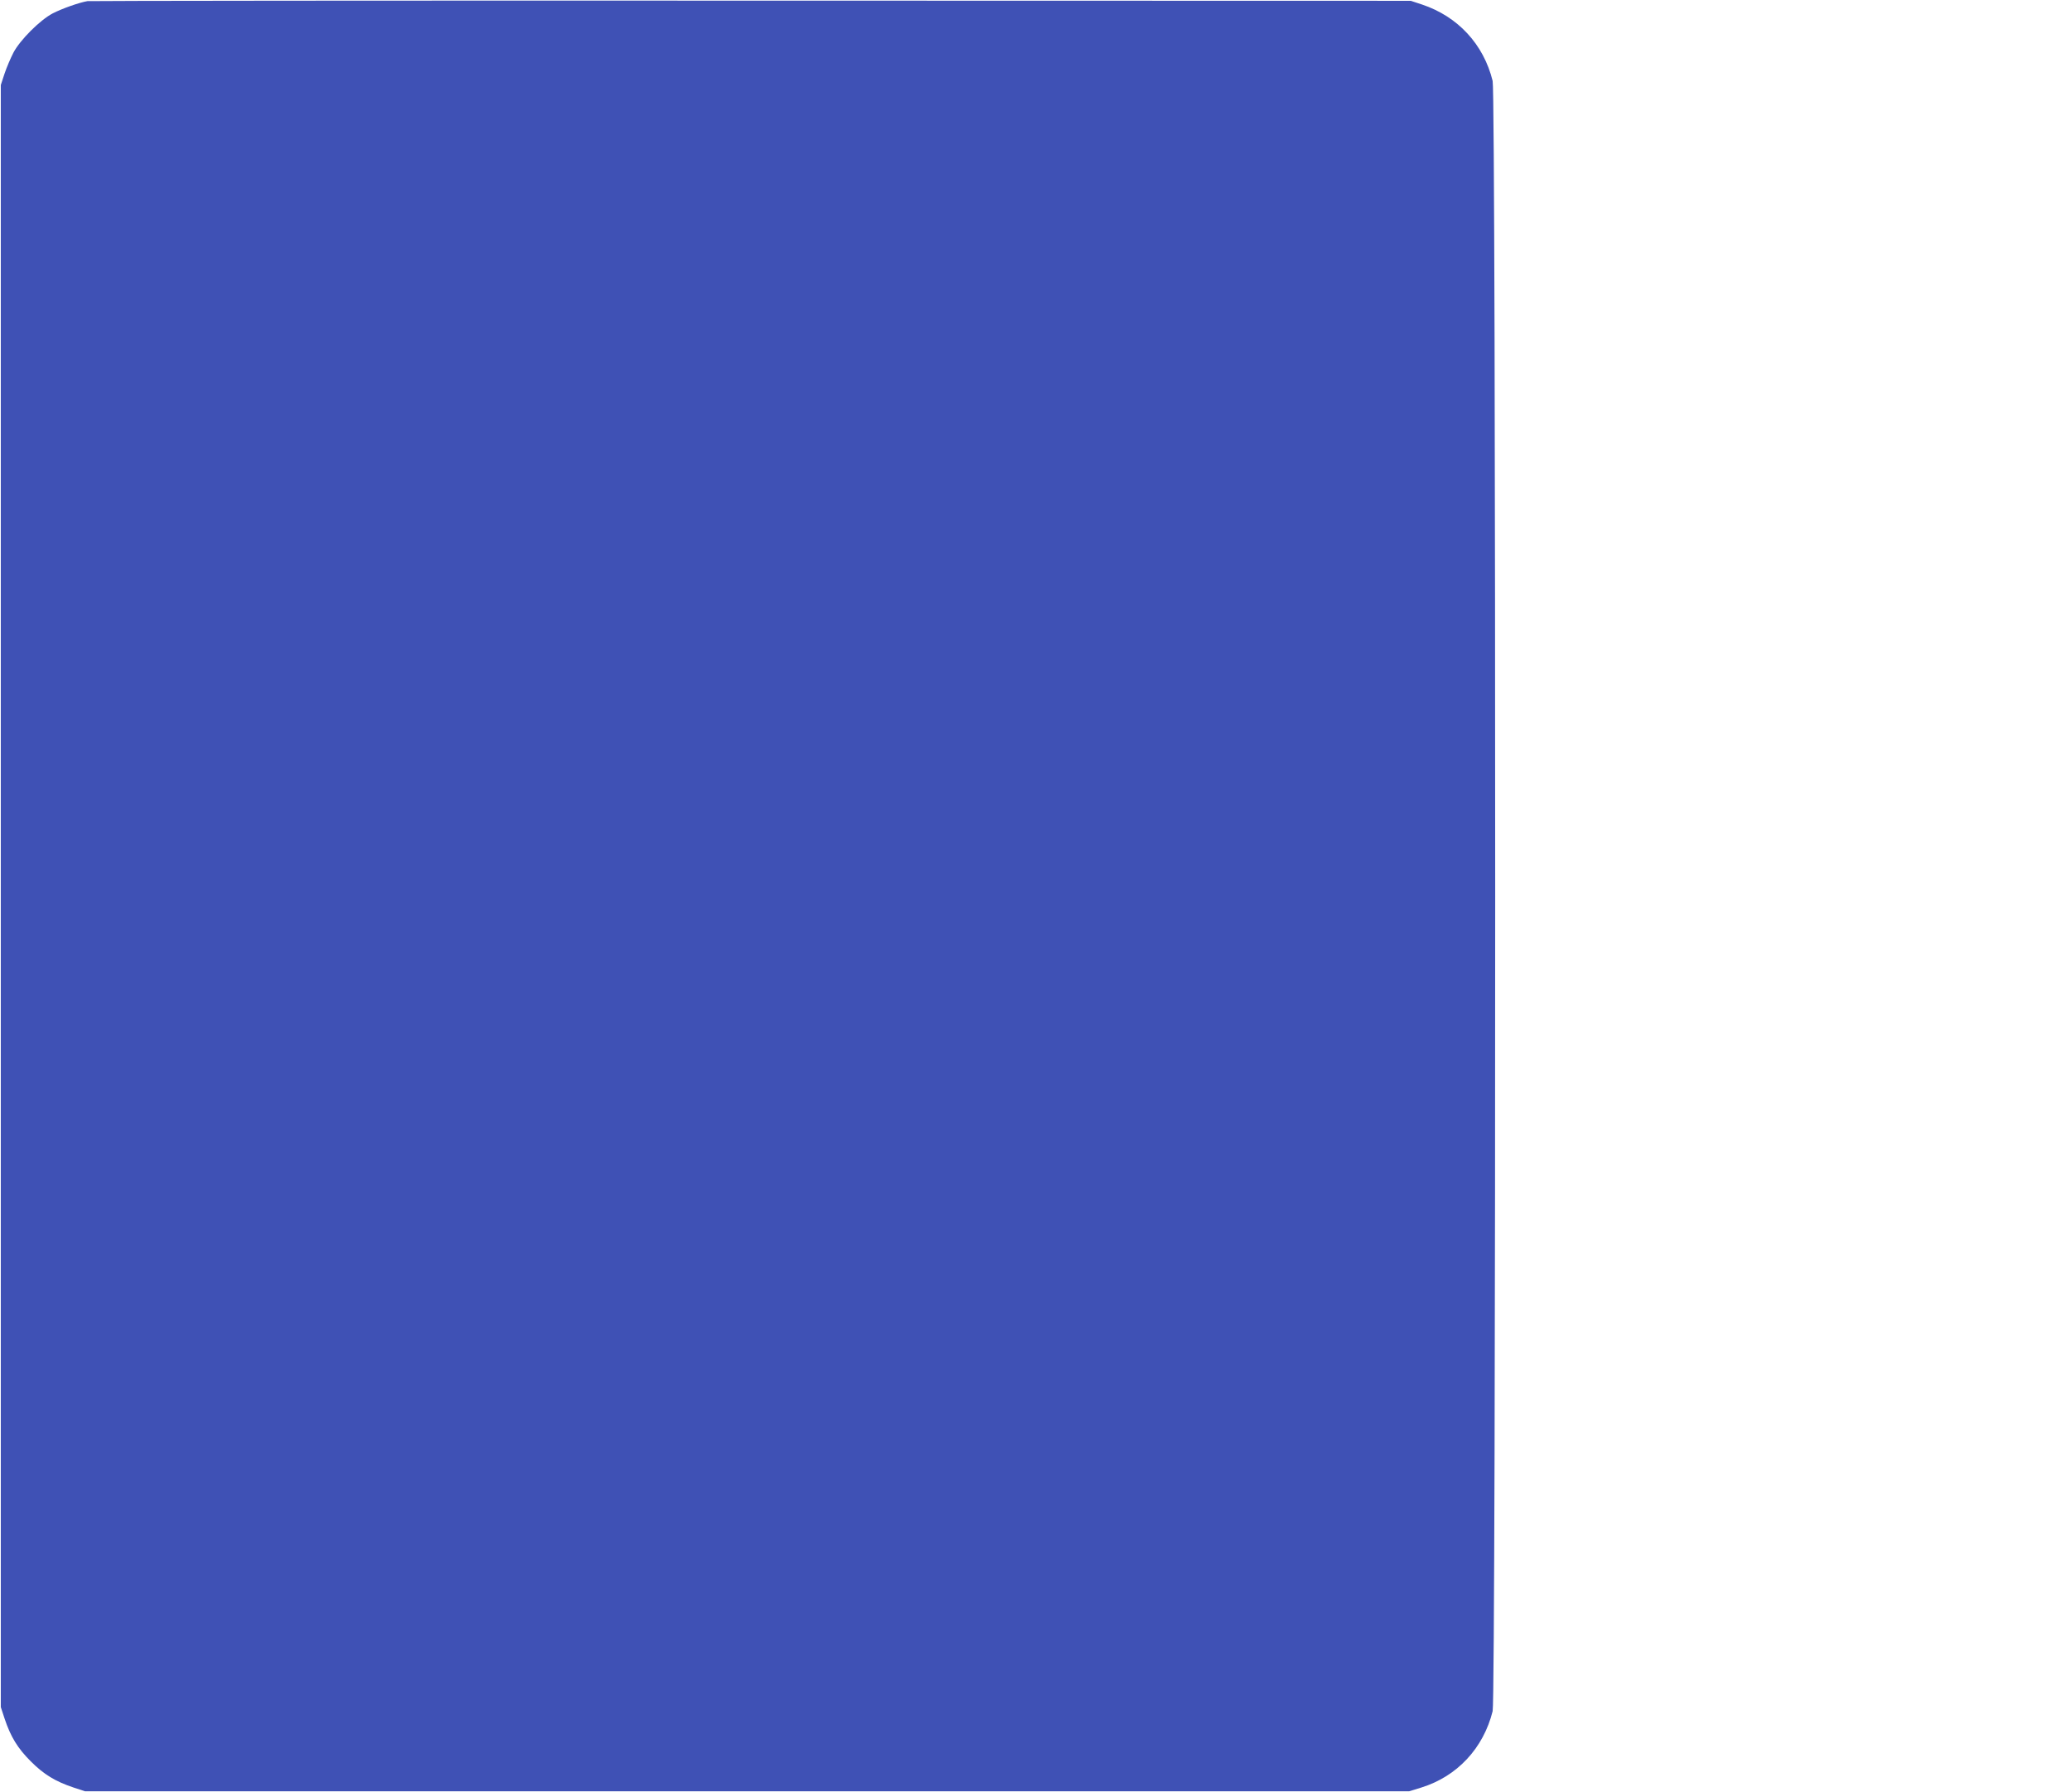
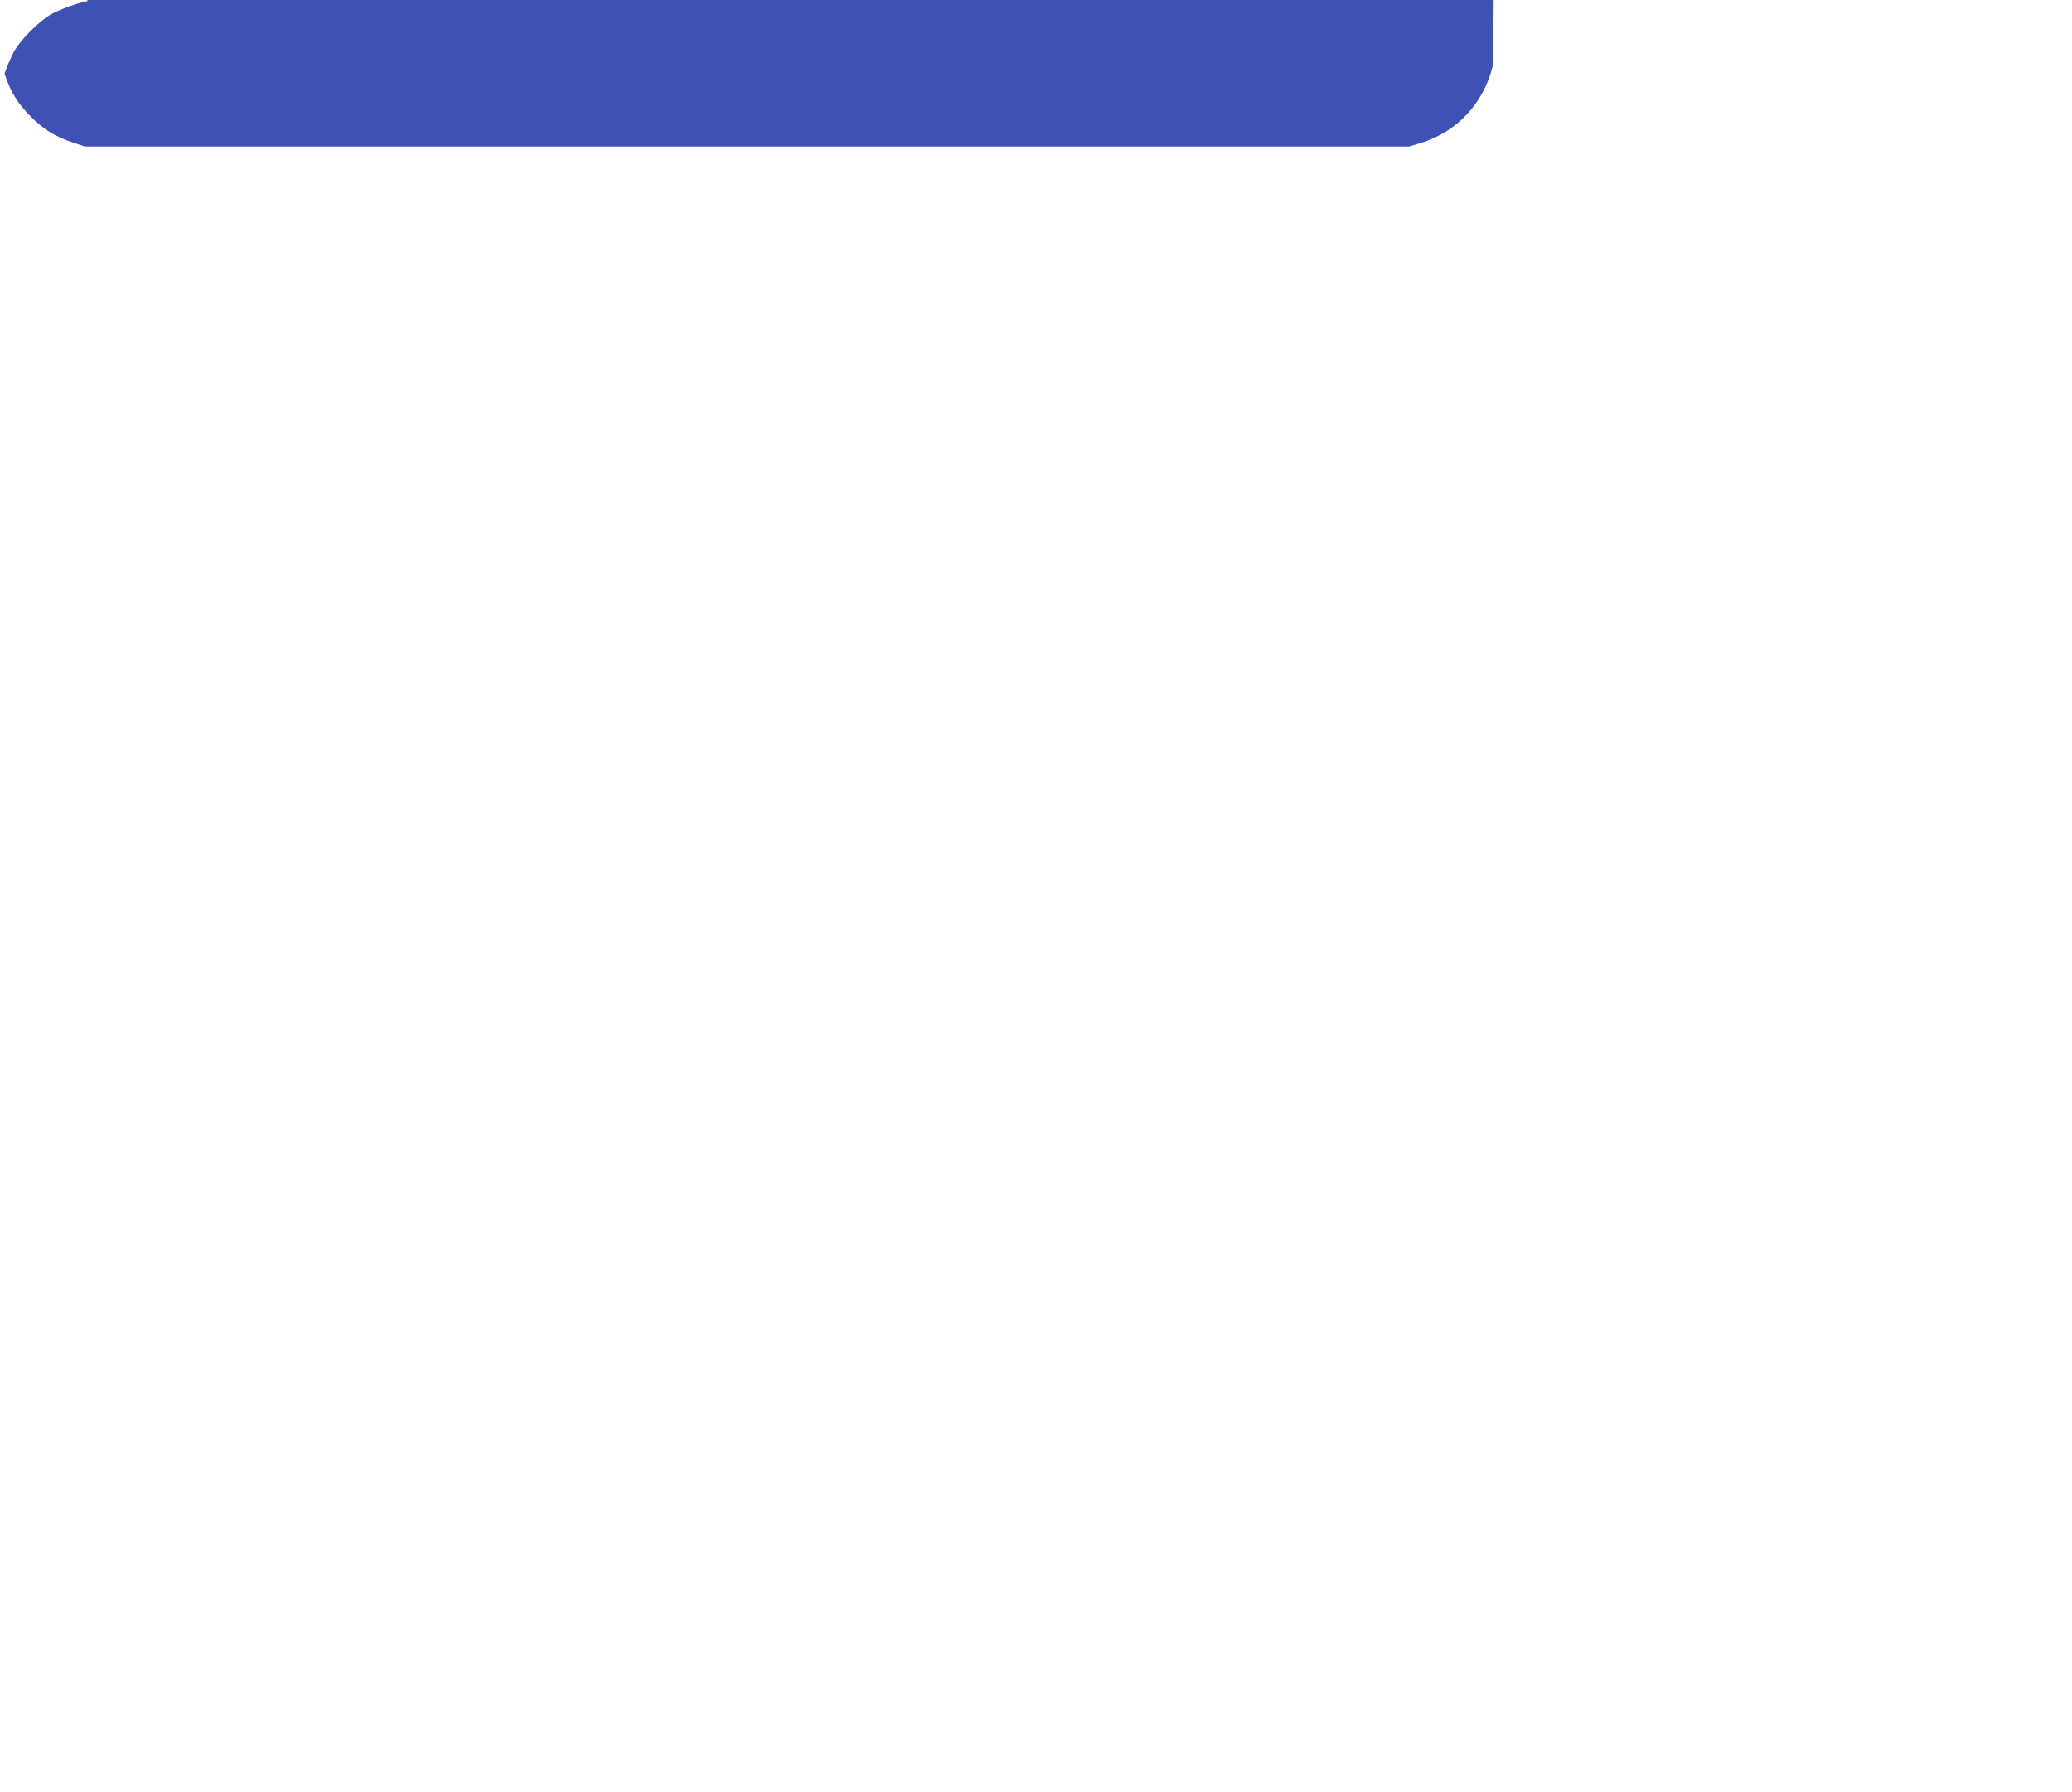
<svg xmlns="http://www.w3.org/2000/svg" version="1.0" width="1280pt" height="1107pt" viewBox="0 0 1280 1107" preserveAspectRatio="xMidYMid meet">
  <g transform="translate(0,1107) scale(0.1,-0.1)" fill="#3f51b5" stroke="none">
-     <path d="M540 11063 c-52 -9 -157 -46 -215 -76 -78 -41 -201 -164 -242 -242 -17 -33 -42 -91 -55 -130 l-23 -70 0 -5010 0 -5010 23 -70 c38 -114 81 -184 162 -265 81 -81 151 -124 265 -162 l70 -23 4090 0 4090 0 75 23 c222 69 384 243 441 472 21 82 21 9988 0 10070 -56 227 -215 398 -436 472 l-70 23 -4075 1 c-2241 1 -4086 -1 -4100 -3z" />
+     <path d="M540 11063 c-52 -9 -157 -46 -215 -76 -78 -41 -201 -164 -242 -242 -17 -33 -42 -91 -55 -130 c38 -114 81 -184 162 -265 81 -81 151 -124 265 -162 l70 -23 4090 0 4090 0 75 23 c222 69 384 243 441 472 21 82 21 9988 0 10070 -56 227 -215 398 -436 472 l-70 23 -4075 1 c-2241 1 -4086 -1 -4100 -3z" />
  </g>
</svg>